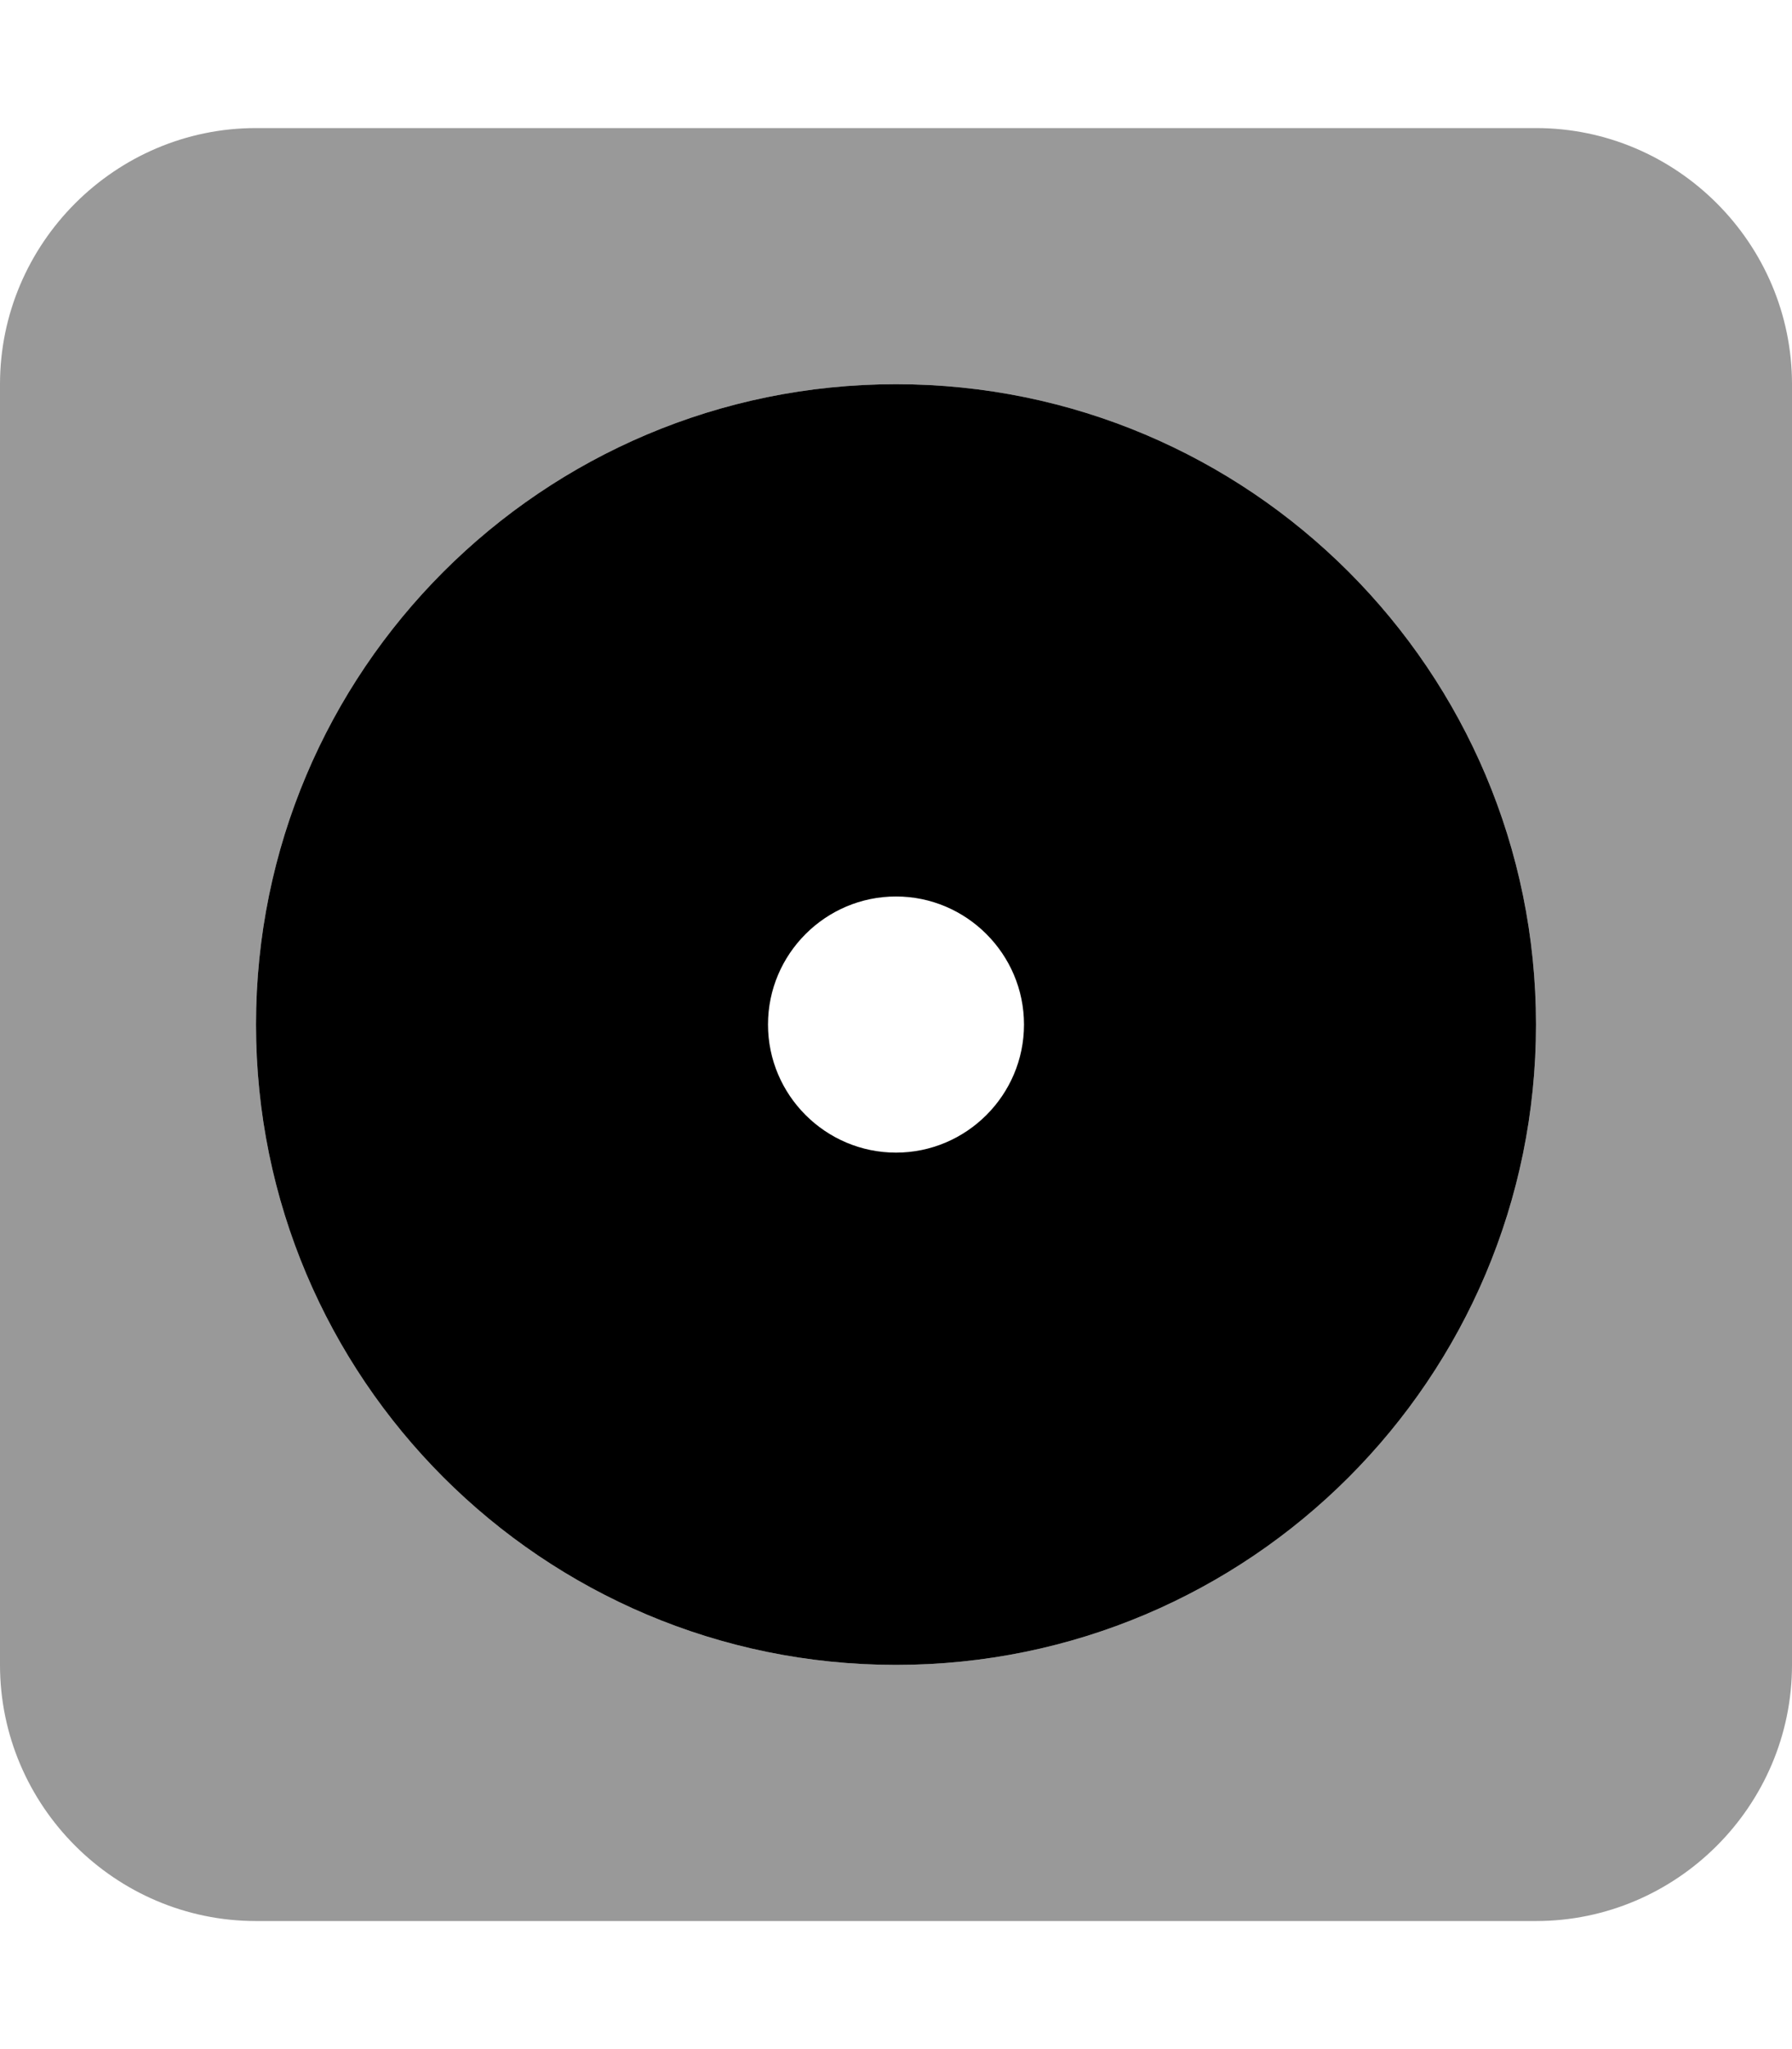
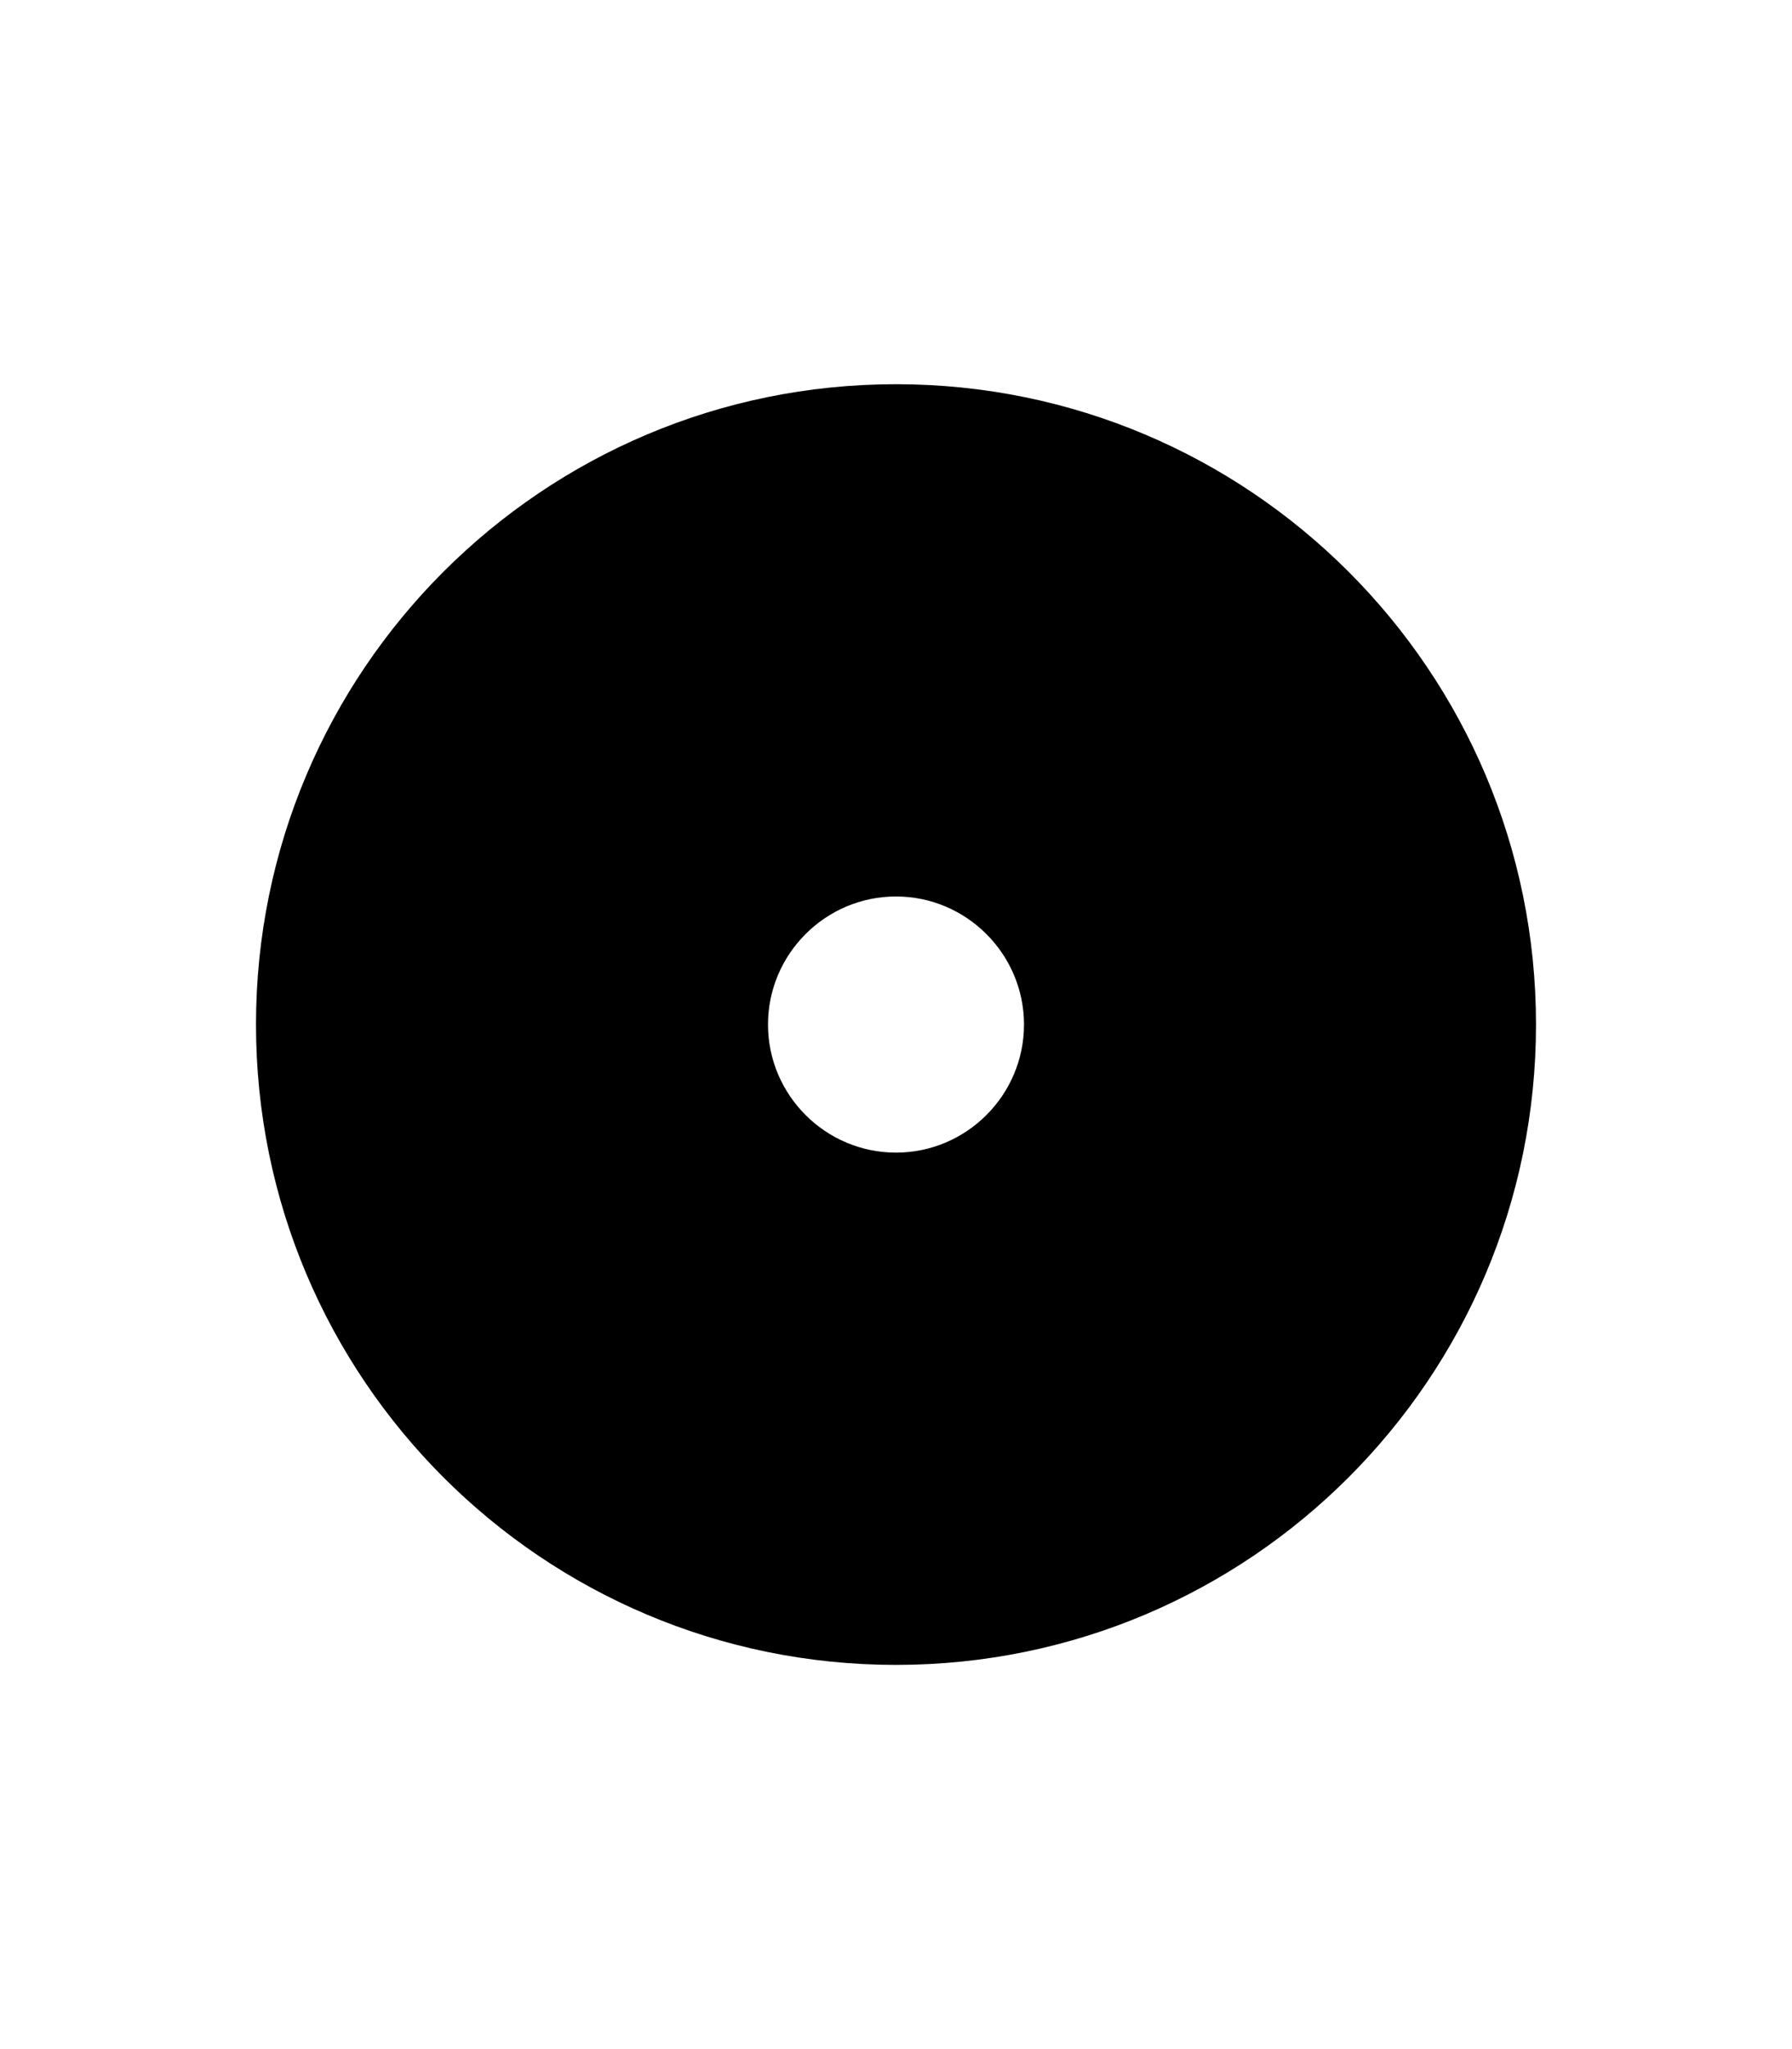
<svg xmlns="http://www.w3.org/2000/svg" viewBox="0 0 448 512">
  <defs>
    <style>.fa-secondary{opacity:.4}</style>
  </defs>
  <path class="fa-primary" d="M224 224c-17.62 0-32 14.38-32 32s14.38 32 32 32s32-14.38 32-32S241.6 224 224 224zM224 416c-88.38 0-160-71.63-160-160s71.62-160 160-160s160 71.62 160 160S312.4 416 224 416z" />
-   <path class="fa-secondary" d="M384 32H64c-35.2 0-64 28.8-64 64v320c0 35.2 28.8 64 64 64h320c35.2 0 64-28.8 64-64v-320C448 60.8 419.2 32 384 32zM224 416c-88.38 0-160-71.63-160-160s71.62-160 160-160s160 71.62 160 160S312.4 416 224 416z" />
</svg>